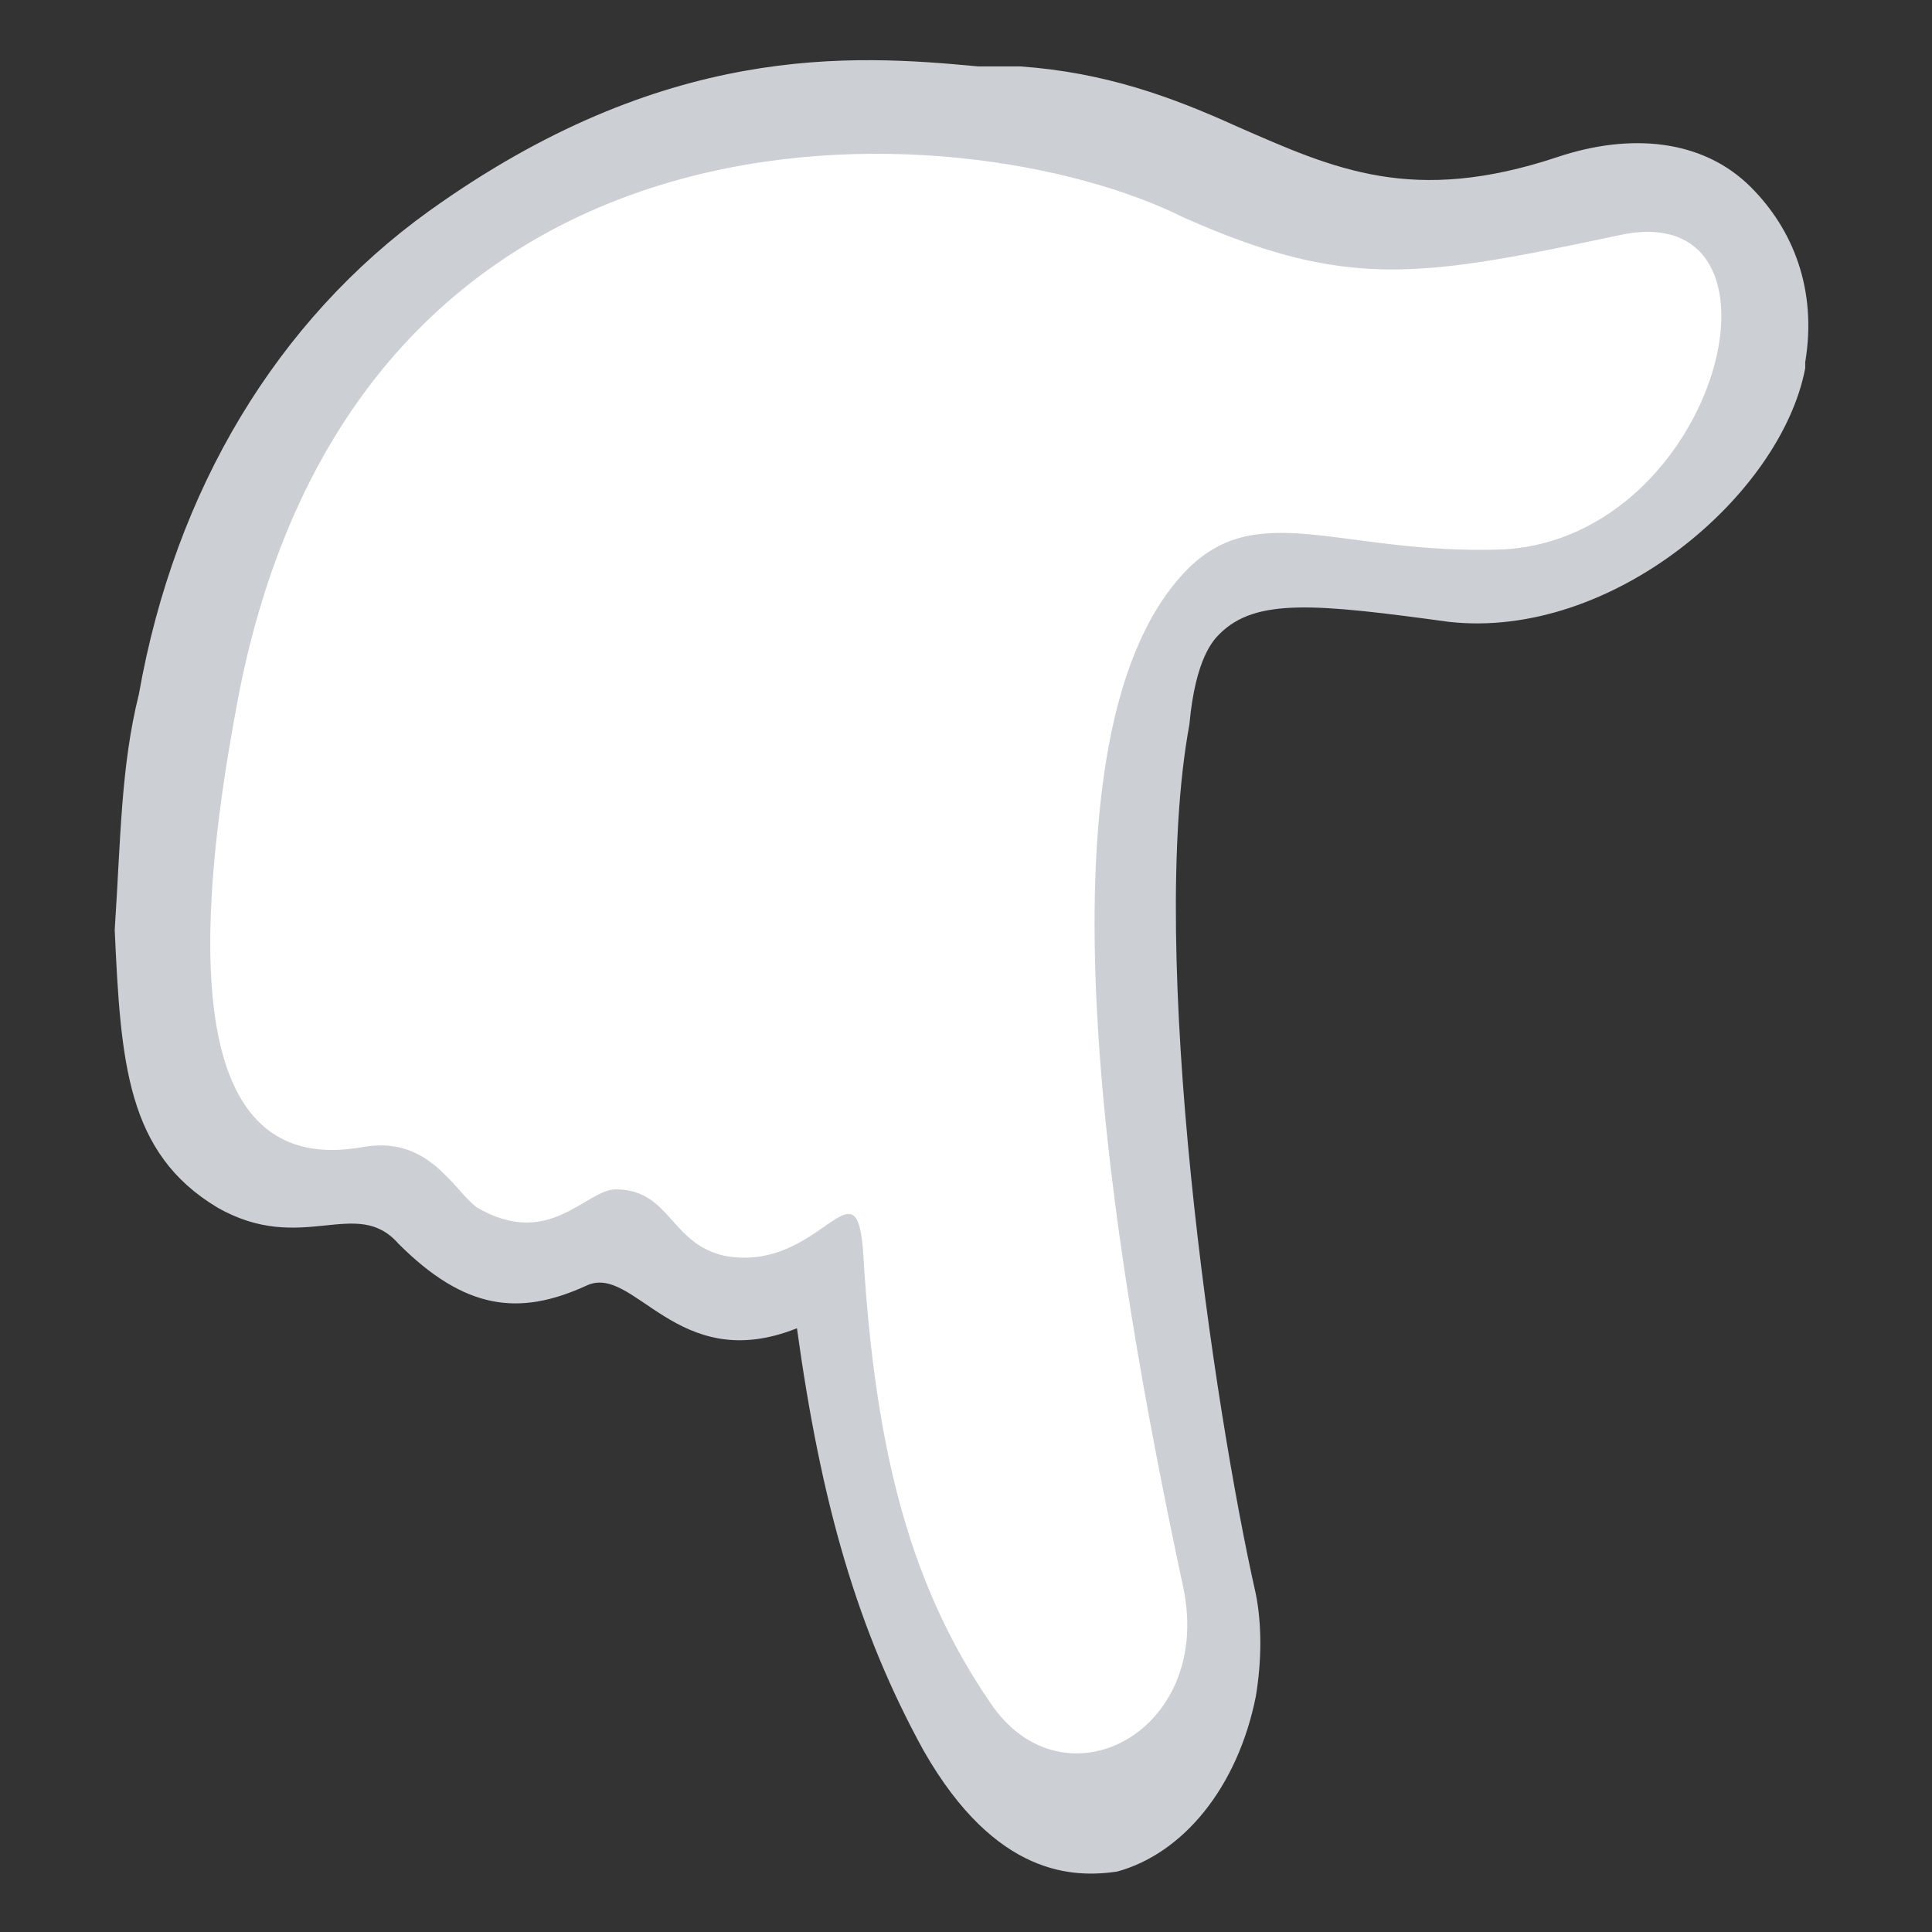
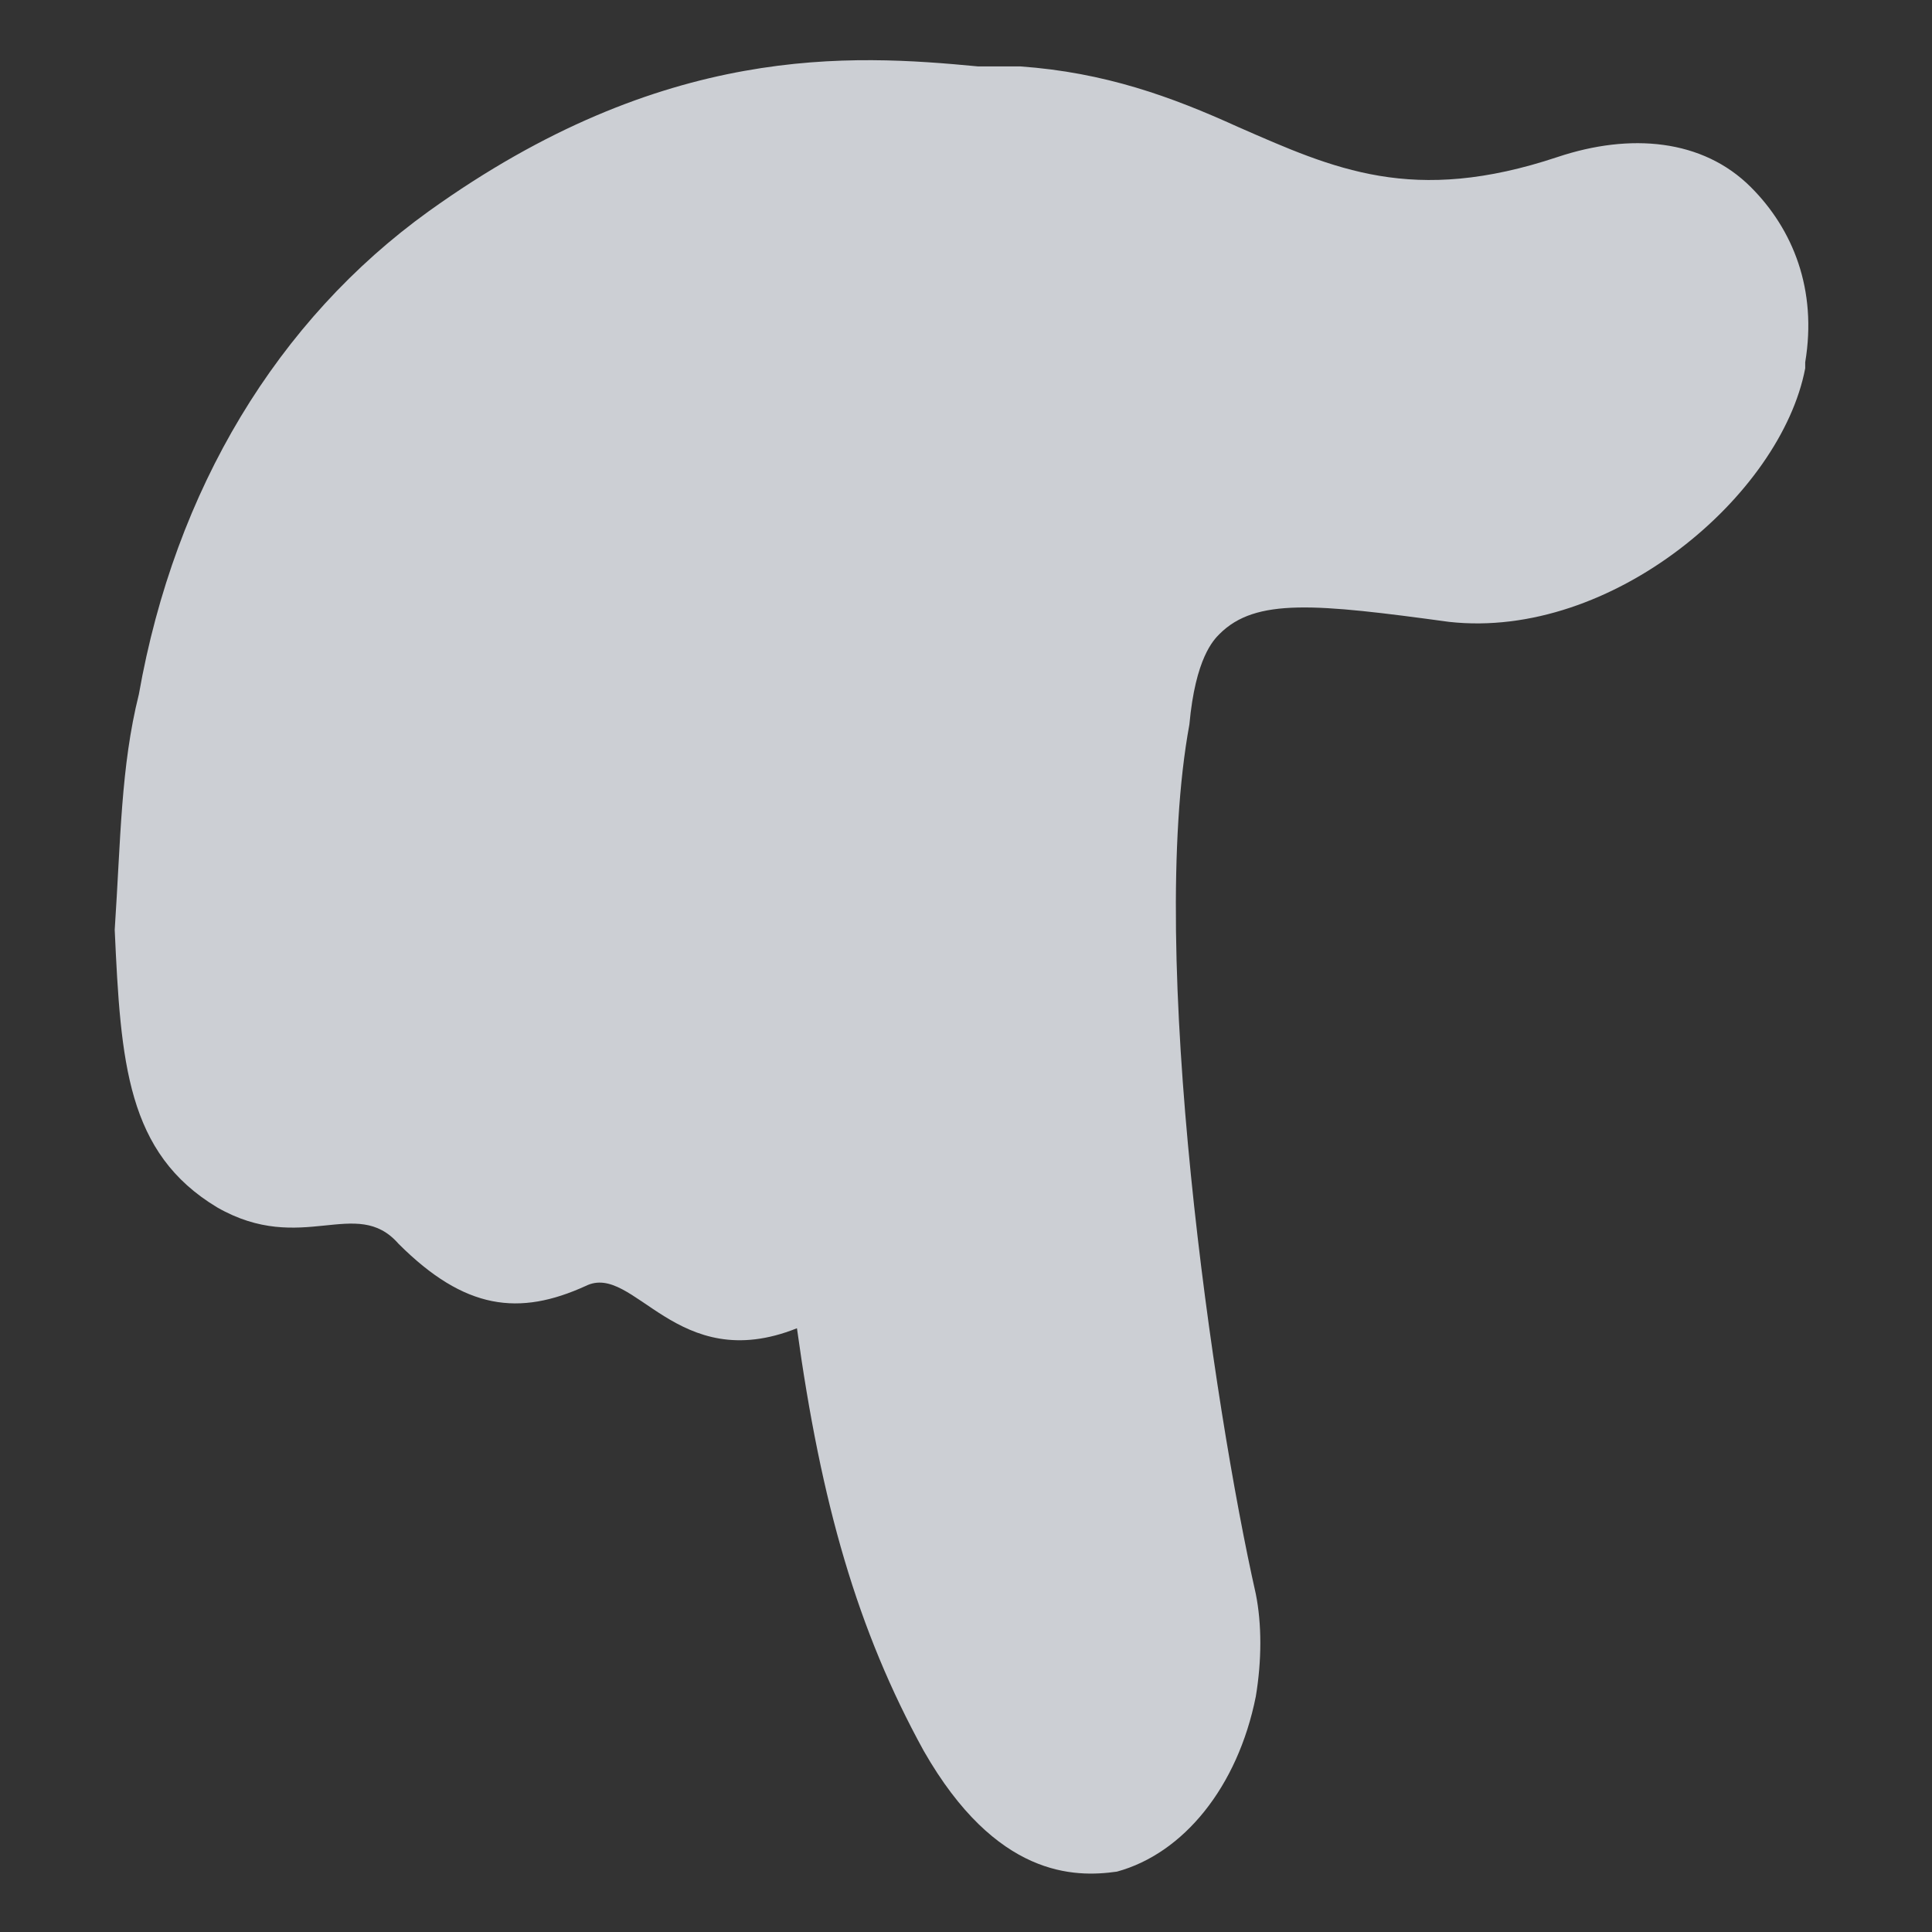
<svg xmlns="http://www.w3.org/2000/svg" viewBox="0 0 64 64">
  <rect x="0" y="0" width="64" height="64" fill="#333333" stroke="none" />
-   <path fill="#fff" d="M40 53.2c-2-8.4-4.6-29.8-.6-33.6 1.8-1.8 4.4-1.4 9-.8 4.6.6 9.4-3.8 9.8-7 .4-3.8-2.4-6-6.4-4.6C42.8 10 40 4.4 33.4 4 29.6 3.8 23.2 2.6 15 8.4c-9.2 6.6-9.4 18-9.2 22C6 35 6.2 37 8.2 38c2.4 1.2 3 .6 3.8 1.2 1.8 1 1.6 1.6 3.8 2.2 2.2.6 3.6-1 4.6-.6 2.4.8 2 2.8 7.6.8 1 6.8 2 11.2 4.4 15.2 4 7.4 8.6 1 7.6-3.6" />
-   <path fill="#cccfd4" d="M4.6 23c1.2-6.8 4.6-12.4 9.6-16 7.8-5.6 14-5.2 18.2-4.8h1.4c2.8.2 5 1 7.2 2 3.2 1.4 5.8 2.6 10.6 1 2.4-.8 4.8-.6 6.4 1 1.4 1.4 2.2 3.4 1.8 5.8v.2c-.8 4.2-6.4 9-11.8 8.4-4.4-.6-6.4-.8-7.6.4-.2.2-.8.8-1 3-1.4 7.6.8 22.6 2.2 28.8.2 1 .2 2.2 0 3.4-.6 3-2.4 5.2-4.6 5.8-1.4.2-4 .2-6.4-4-2.2-4-3.4-8.2-4.2-14-4 1.6-5.4-2.2-7-1.4-2.2 1-4 .8-6.2-1.4-1.4-1.6-3.2.4-6-1.2-3-1.8-3.2-4.8-3.4-9.2.2-3 .2-5.4.8-7.8m49-15.2c-6.6 1.4-9 1.8-14.4-.6-7.2-3.6-27.6-5-31.4 16.4-2.4 13 .8 15 4.2 14.4 2.2-.4 3 1.4 3.8 2 2.4 1.4 3.6-.6 4.6-.6 1.8 0 1.8 1.8 3.6 2.2 3.2.6 4.4-3.4 4.6 0 .4 6.6 1.6 11 4.2 14.8 2.4 3.6 7.4 1 6.4-3.8-2.4-11.2-5.2-28 0-33.6 2.4-2.6 5.2-.6 10.6-.8 7.2-.4 10-11.8 3.8-10.4" />
+   <path fill="#cccfd4" d="M4.6 23c1.2-6.8 4.6-12.4 9.6-16 7.8-5.6 14-5.2 18.2-4.8h1.4c2.8.2 5 1 7.2 2 3.2 1.4 5.8 2.6 10.6 1 2.4-.8 4.8-.6 6.4 1 1.4 1.4 2.2 3.4 1.8 5.8v.2c-.8 4.2-6.4 9-11.8 8.4-4.4-.6-6.4-.8-7.6.4-.2.2-.8.8-1 3-1.4 7.6.8 22.6 2.2 28.8.2 1 .2 2.2 0 3.4-.6 3-2.4 5.2-4.6 5.8-1.4.2-4 .2-6.4-4-2.2-4-3.4-8.2-4.2-14-4 1.6-5.4-2.2-7-1.4-2.2 1-4 .8-6.2-1.4-1.4-1.6-3.2.4-6-1.2-3-1.8-3.2-4.8-3.4-9.2.2-3 .2-5.4.8-7.8m49-15.2" />
</svg>